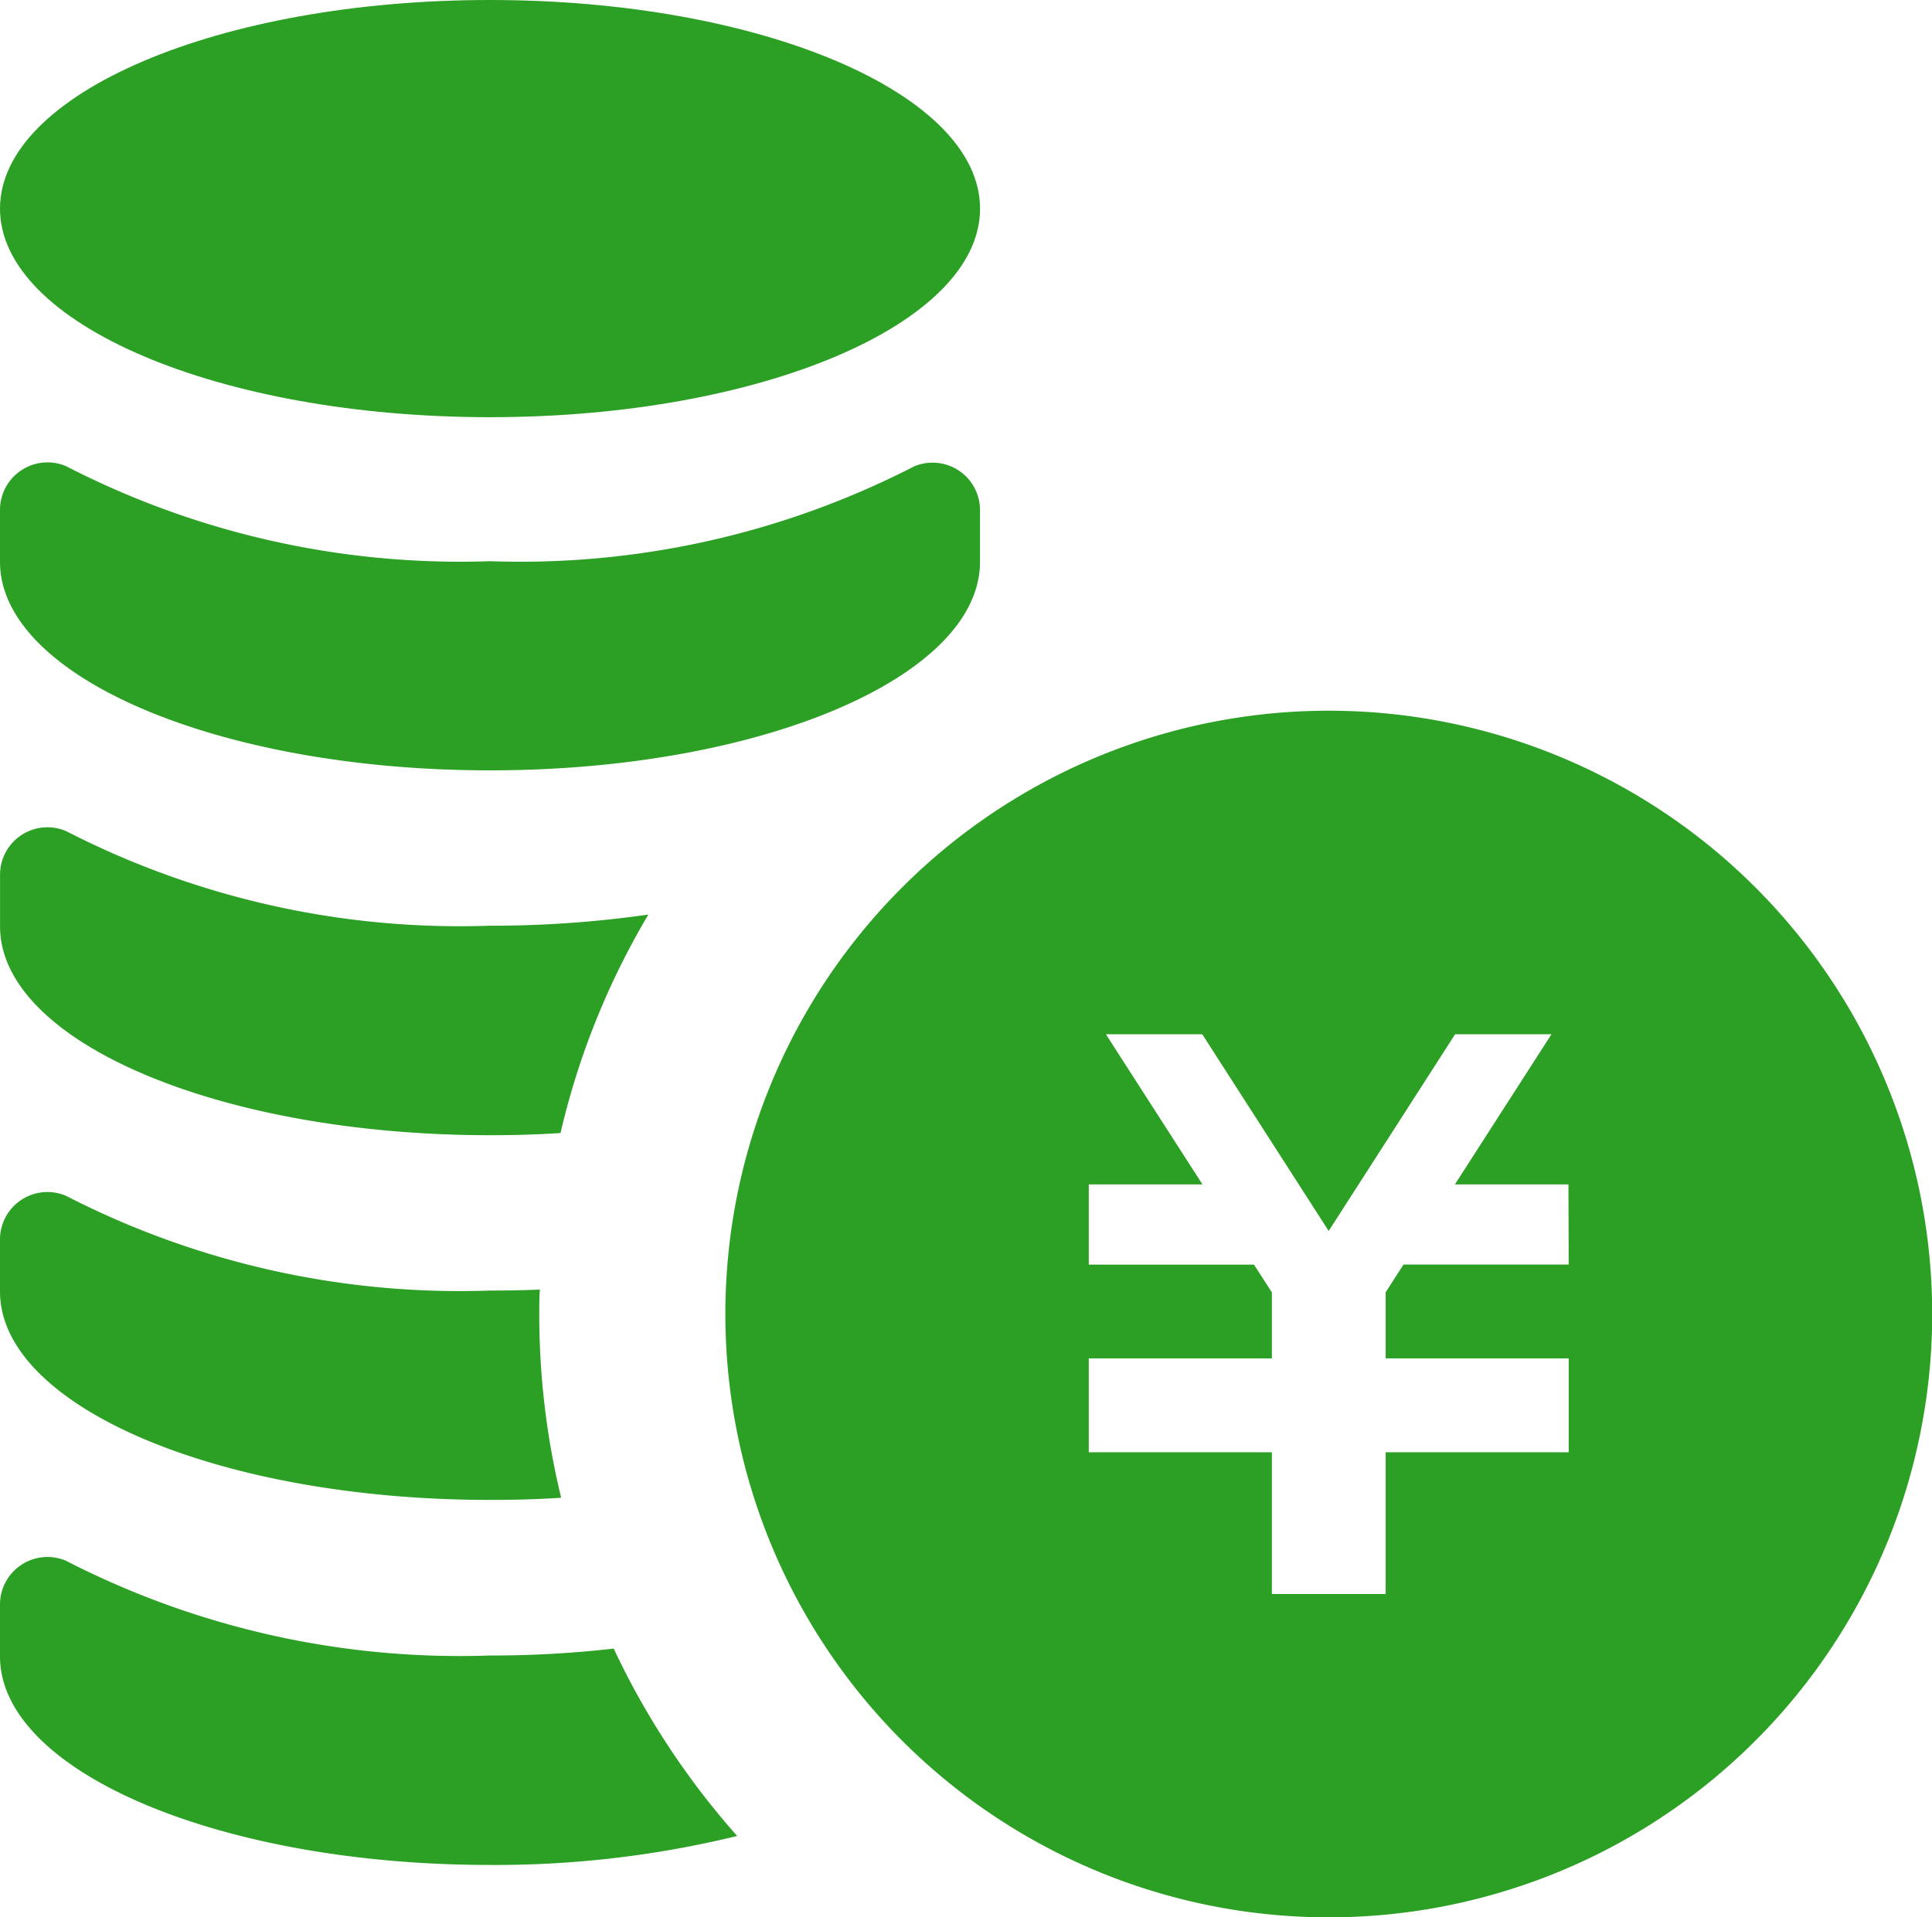
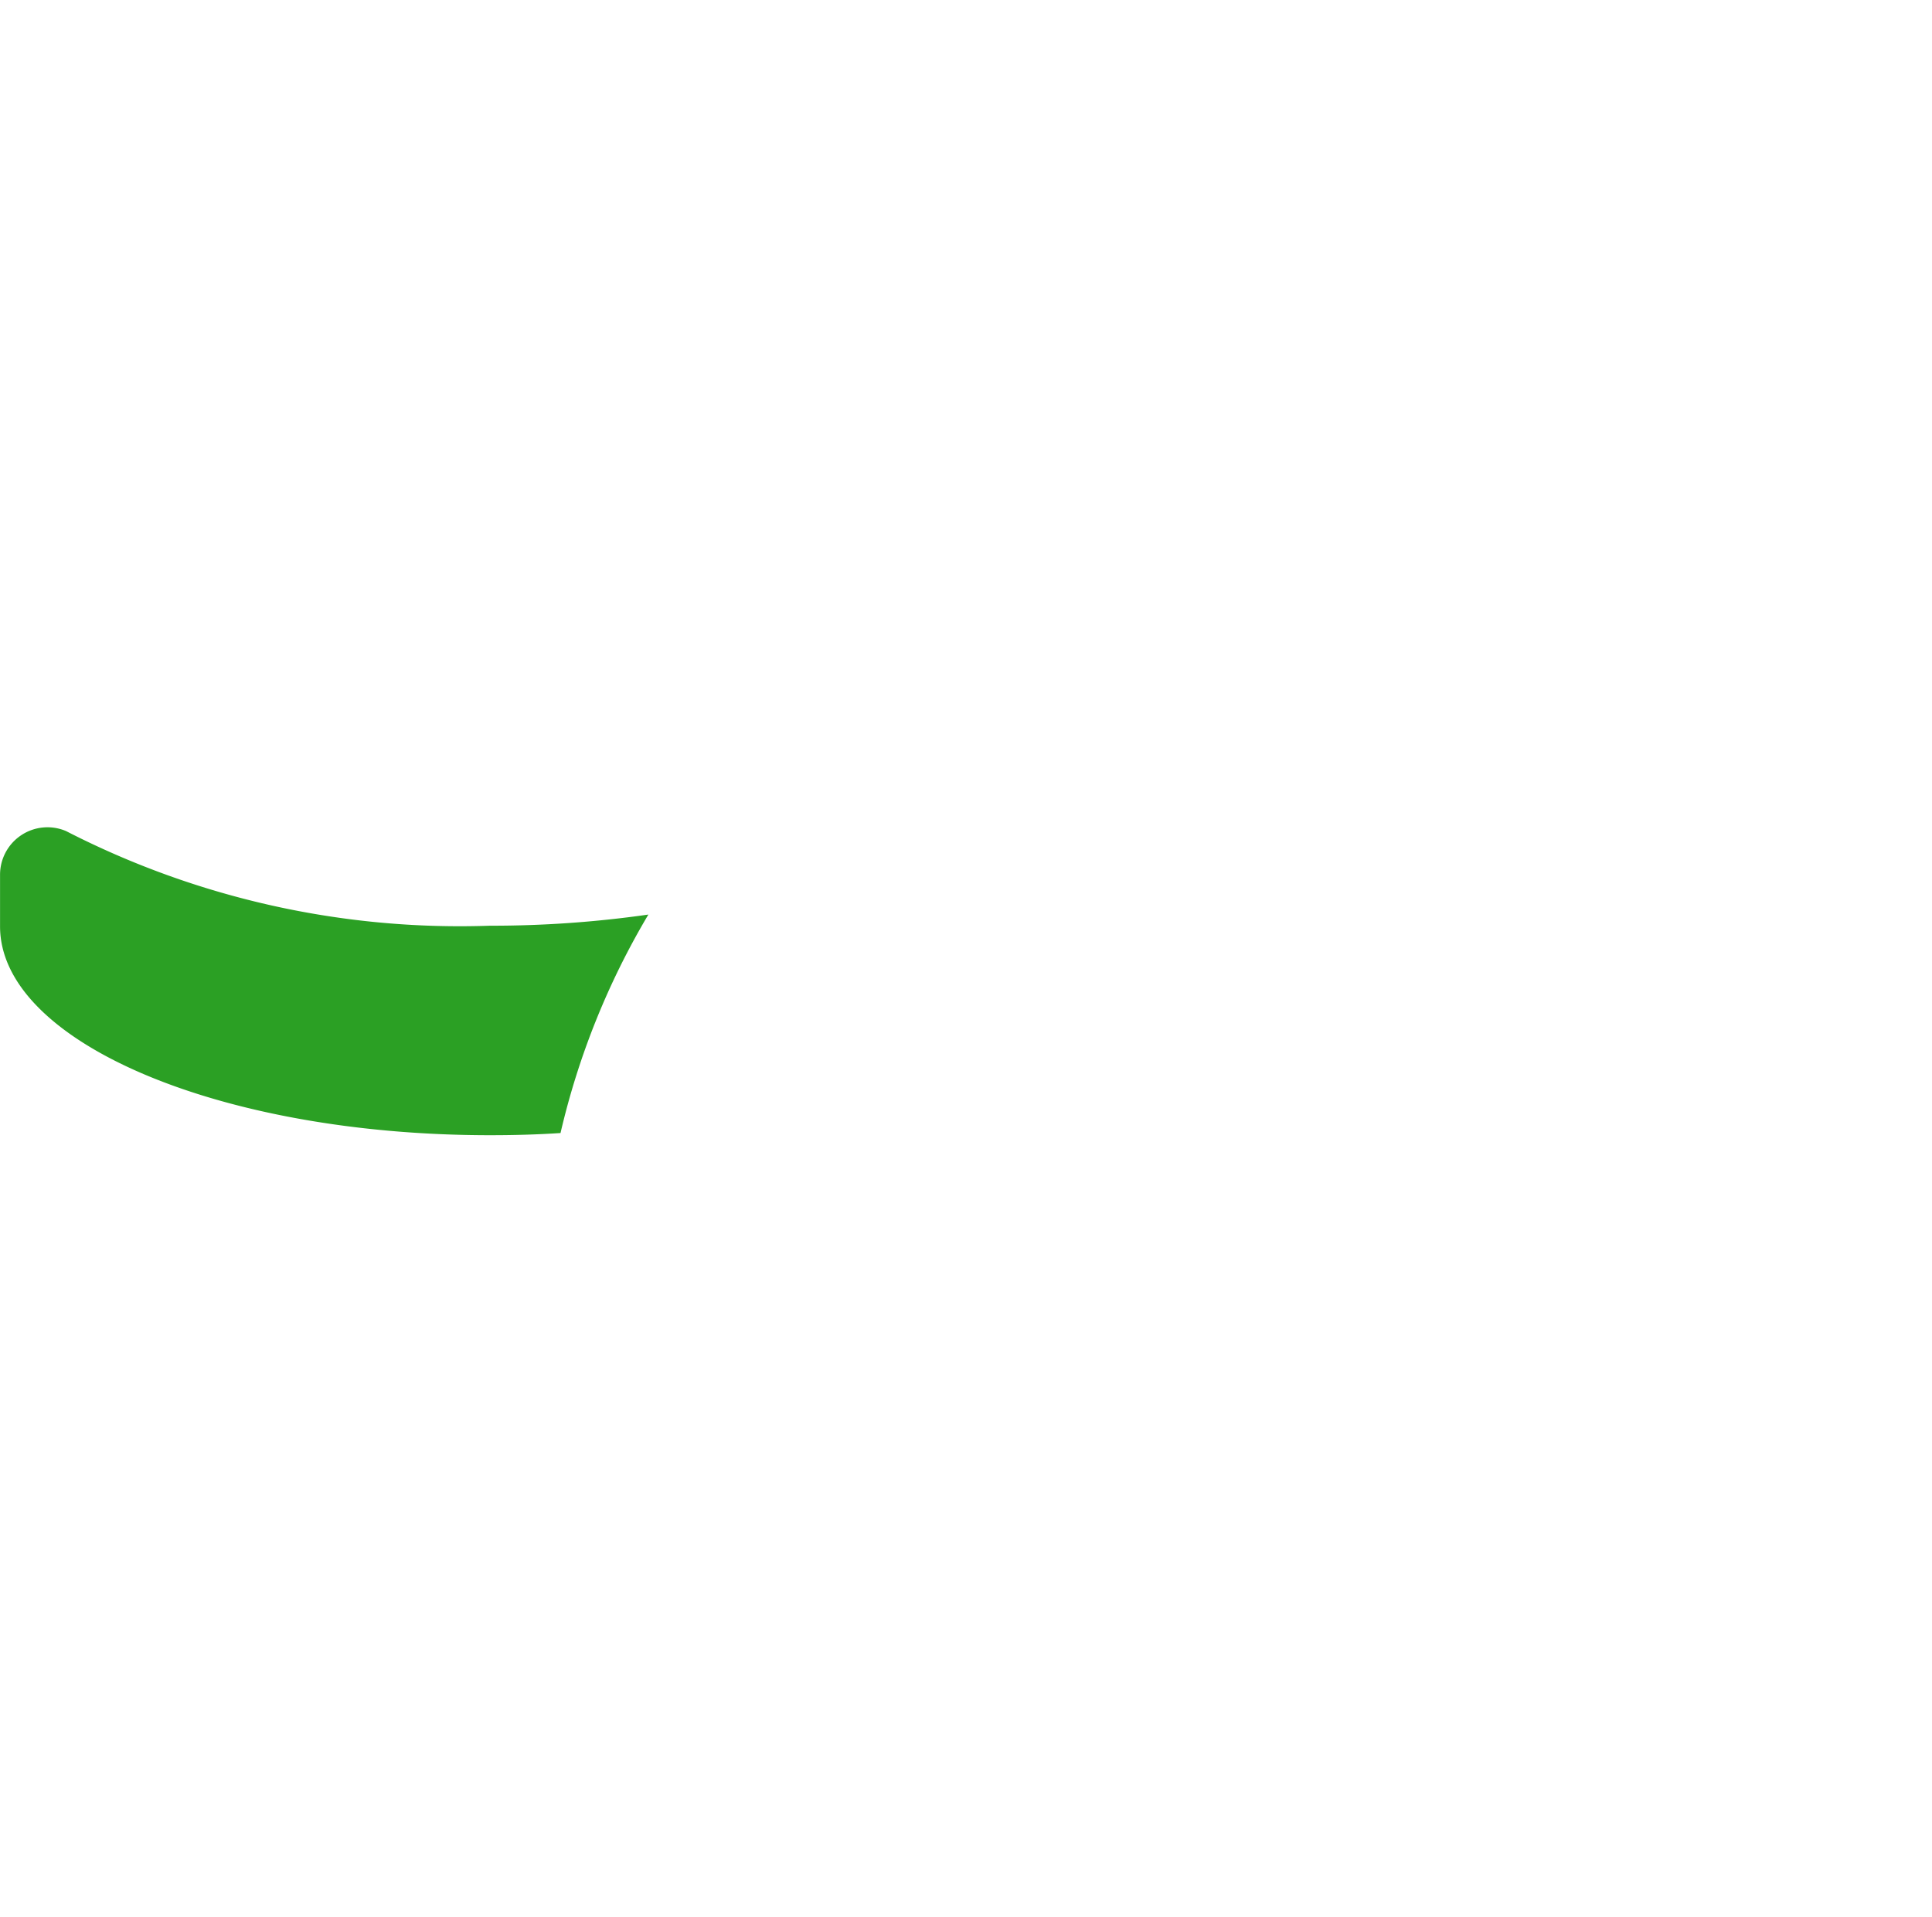
<svg xmlns="http://www.w3.org/2000/svg" width="40" height="39.702" viewBox="0 0 40 39.702">
  <g transform="translate(0 -1.906)">
-     <path d="M204.7,190.281a12.493,12.493,0,1,0,12.491,12.493A12.494,12.494,0,0,0,204.7,190.281Zm4.965,11.469h-3.42l-.369.573v1.37h3.789v1.943h-3.789v2.935H203.52v-2.935h-3.791v-1.943h3.791v-1.367l-.371-.575h-3.42v-1.661h2.354l-2-3.11h1.995l2.618,4.074,2.618-4.074h1.995l-2,3.11h2.351Z" transform="translate(-177.187 -173.658)" fill="#2ba024" />
-     <path d="M20.291,6.226c0,2.386-4.541,4.319-10.145,4.319S0,8.613,0,6.226s4.541-4.32,10.145-4.32S20.291,3.84,20.291,6.226Z" fill="#2ba024" />
-     <path d="M0,126.539c0,2.385,4.541,4.319,10.145,4.319s10.145-1.934,10.145-4.319v-1.074a.982.982,0,0,0-1.367-.9,17.823,17.823,0,0,1-8.778,1.962A17.806,17.806,0,0,1,1.37,124.56a.984.984,0,0,0-1.37.9Z" transform="translate(0 -113)" fill="#2ba024" />
    <path d="M13.438,222.992a15.875,15.875,0,0,0-1.819,4.524c-.48.032-.964.045-1.462.045-5.6,0-10.142-1.935-10.142-4.324v-1.068a.982.982,0,0,1,1.366-.906,17.837,17.837,0,0,0,8.776,1.96A22.838,22.838,0,0,0,13.438,222.992Z" transform="translate(-0.014 -202.148)" fill="#2ba024" />
-     <path d="M11.632,324.188c-.479.033-.978.045-1.476.045-5.6,0-10.142-1.935-10.142-4.316v-1.074a.982.982,0,0,1,1.366-.907,17.829,17.829,0,0,0,8.776,1.962c.356,0,.7-.006,1.035-.02-.012.168-.012.337-.012.505A16.071,16.071,0,0,0,11.632,324.188Z" transform="translate(-0.014 -291.268)" fill="#2ba024" />
-     <path d="M15.276,420.321a21.071,21.071,0,0,1-5.12.6c-5.6,0-10.142-1.936-10.142-4.318v-1.074a.983.983,0,0,1,1.366-.907,17.829,17.829,0,0,0,8.776,1.962,22.194,22.194,0,0,0,2.564-.143A16.249,16.249,0,0,0,15.276,420.321Z" transform="translate(-0.014 -380.397)" fill="#2ba024" />
  </g>
</svg>